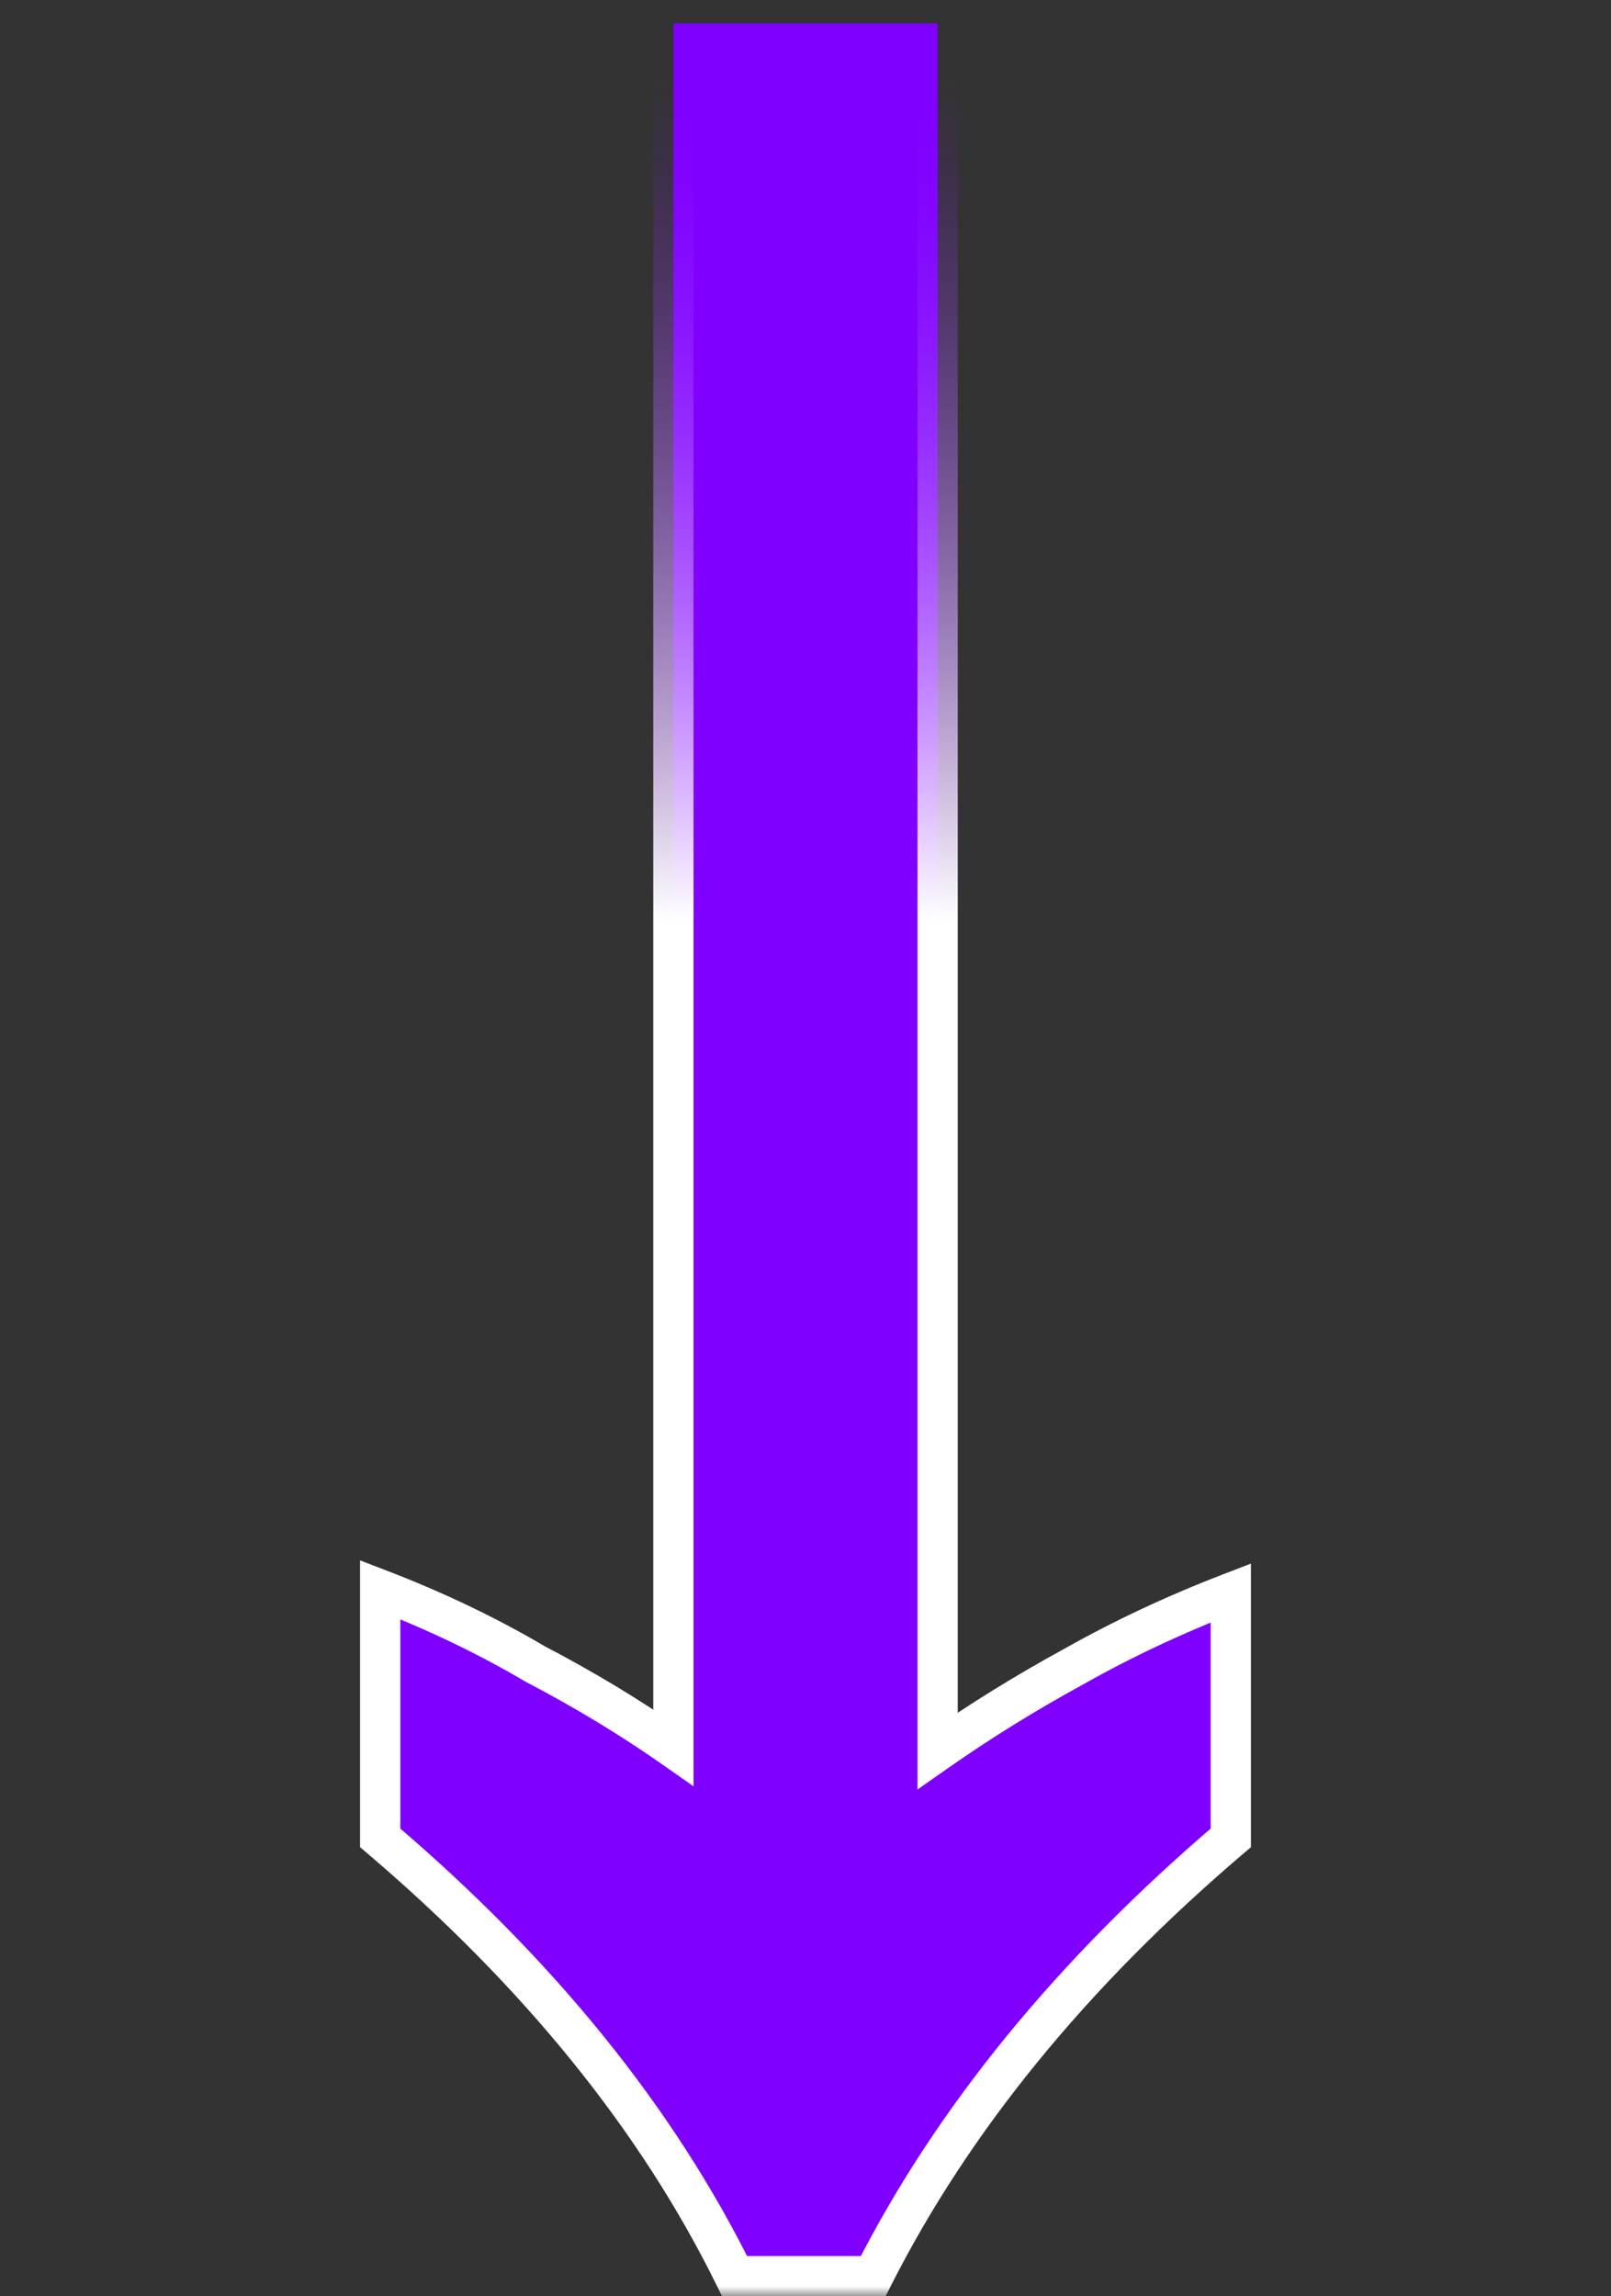
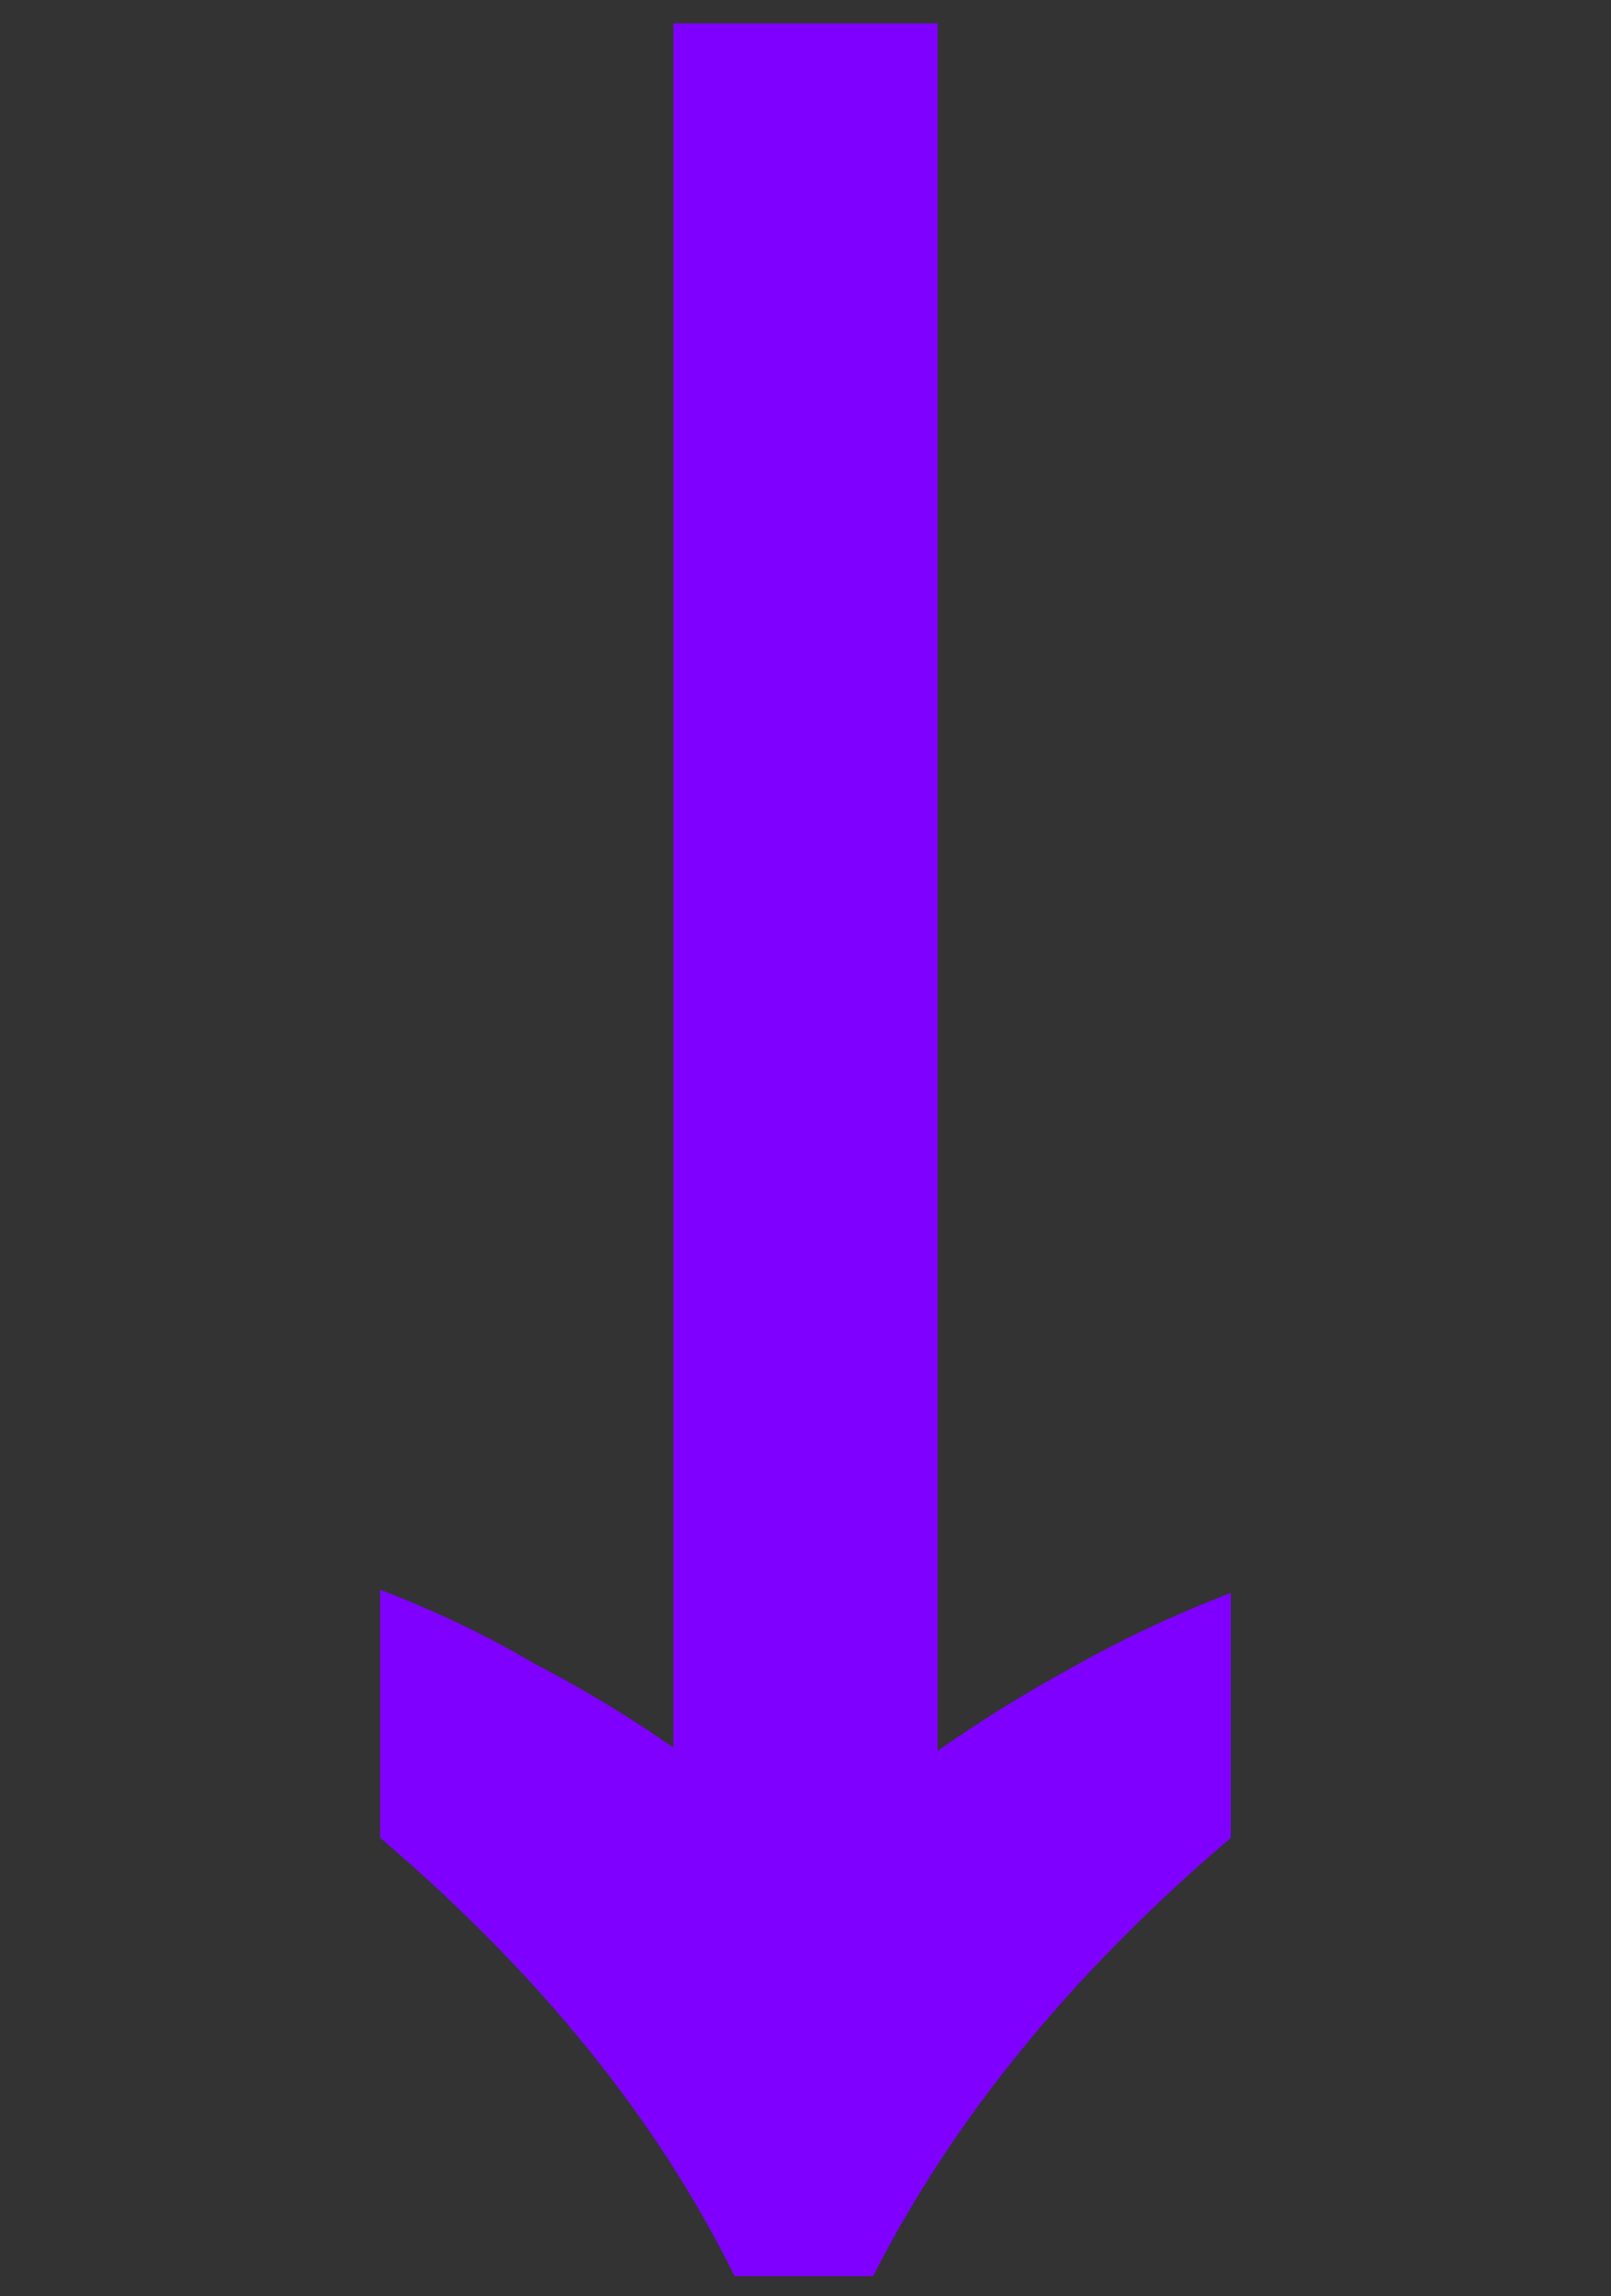
<svg xmlns="http://www.w3.org/2000/svg" width="80" height="114" viewBox="0 0 80 114" fill="none">
  <rect x="0" y="0" width="80" height="114" fill="#333333" stroke="none" />
  <mask id="path-1-outside-1_278_1448" maskUnits="userSpaceOnUse" x="17" y="0" width="46" height="114" fill="black">
-     <rect fill="white" x="17" width="46" height="114" />
-     <path d="M36.48 113C32.64 105.213 26.773 97.96 18.88 91.24V78.92C21.653 79.987 24.213 81.213 26.56 82.6C29.013 83.88 31.307 85.267 33.44 86.76V1.16H46.56V86.92C48.693 85.427 50.933 84.04 53.28 82.76C55.733 81.373 58.347 80.147 61.12 79.08V91.24C53.227 97.96 47.307 105.213 43.36 113H36.48Z" />
-   </mask>
+     </mask>
  <path d="M36.48 113C32.64 105.213 26.773 97.96 18.88 91.24V78.92C21.653 79.987 24.213 81.213 26.56 82.6C29.013 83.88 31.307 85.267 33.44 86.76V1.16H46.56V86.92C48.693 85.427 50.933 84.04 53.28 82.76C55.733 81.373 58.347 80.147 61.12 79.08V91.24C53.227 97.96 47.307 105.213 43.36 113H36.48Z" fill="#7F00FF" />
-   <path d="M36.48 113L35.583 113.442L35.858 114H36.48V113ZM18.88 91.24H17.88V91.702L18.232 92.001L18.88 91.24ZM18.88 78.92L19.239 77.987L17.88 77.464V78.92H18.88ZM26.56 82.6L26.051 83.461L26.074 83.474L26.097 83.487L26.56 82.6ZM33.44 86.76L32.867 87.579L34.44 88.681V86.76H33.44ZM33.44 1.16V0.16H32.44V1.16H33.44ZM46.56 1.16H47.56V0.16H46.56V1.16ZM46.56 86.92H45.56V88.841L47.133 87.739L46.56 86.92ZM53.28 82.76L53.759 83.638L53.766 83.634L53.772 83.631L53.28 82.76ZM61.12 79.08H62.12V77.624L60.761 78.147L61.12 79.08ZM61.12 91.24L61.768 92.001L62.12 91.702V91.24H61.12ZM43.36 113V114H43.974L44.252 113.452L43.36 113ZM36.48 113L37.377 112.558C33.466 104.628 27.506 97.27 19.528 90.479L18.88 91.24L18.232 92.001C26.041 98.65 31.814 105.799 35.583 113.442L36.48 113ZM18.88 91.24H19.88V78.92H18.88H17.88V91.24H18.88ZM18.88 78.92L18.521 79.853C21.247 80.902 23.756 82.105 26.051 83.461L26.56 82.6L27.069 81.739C24.67 80.322 22.06 79.072 19.239 77.987L18.88 78.92ZM26.56 82.6L26.097 83.487C28.515 84.748 30.771 86.112 32.867 87.579L33.44 86.76L34.014 85.941C31.843 84.421 29.512 83.012 27.023 81.713L26.56 82.6ZM33.44 86.76H34.44V1.16H33.44H32.44V86.76H33.44ZM33.44 1.16V2.16H46.56V1.16V0.16H33.44V1.16ZM46.56 1.16H45.56V86.92H46.56H47.56V1.16H46.56ZM46.56 86.92L47.133 87.739C49.236 86.268 51.444 84.901 53.759 83.638L53.28 82.76L52.801 81.882C50.423 83.179 48.151 84.586 45.986 86.101L46.56 86.92ZM53.28 82.76L53.772 83.631C56.18 82.269 58.749 81.063 61.479 80.013L61.12 79.08L60.761 78.147C57.944 79.23 55.286 80.477 52.788 81.889L53.28 82.76ZM61.12 79.08H60.12V91.24H61.12H62.12V79.08H61.12ZM61.12 91.24L60.472 90.479C52.496 97.269 46.485 104.623 42.468 112.548L43.36 113L44.252 113.452C48.129 105.804 53.957 98.651 61.768 92.001L61.12 91.24ZM43.36 113V112H36.48V113V114H43.36V113Z" fill="url(#paint0_linear_278_1448)" mask="url(#path-1-outside-1_278_1448)" />
  <defs>
    <linearGradient id="paint0_linear_278_1448" x1="40" y1="4" x2="40" y2="113" gradientUnits="userSpaceOnUse">
      <stop stop-color="#7F00FF" stop-opacity="0" />
      <stop offset="0.383" stop-color="white" />
    </linearGradient>
  </defs>
</svg>